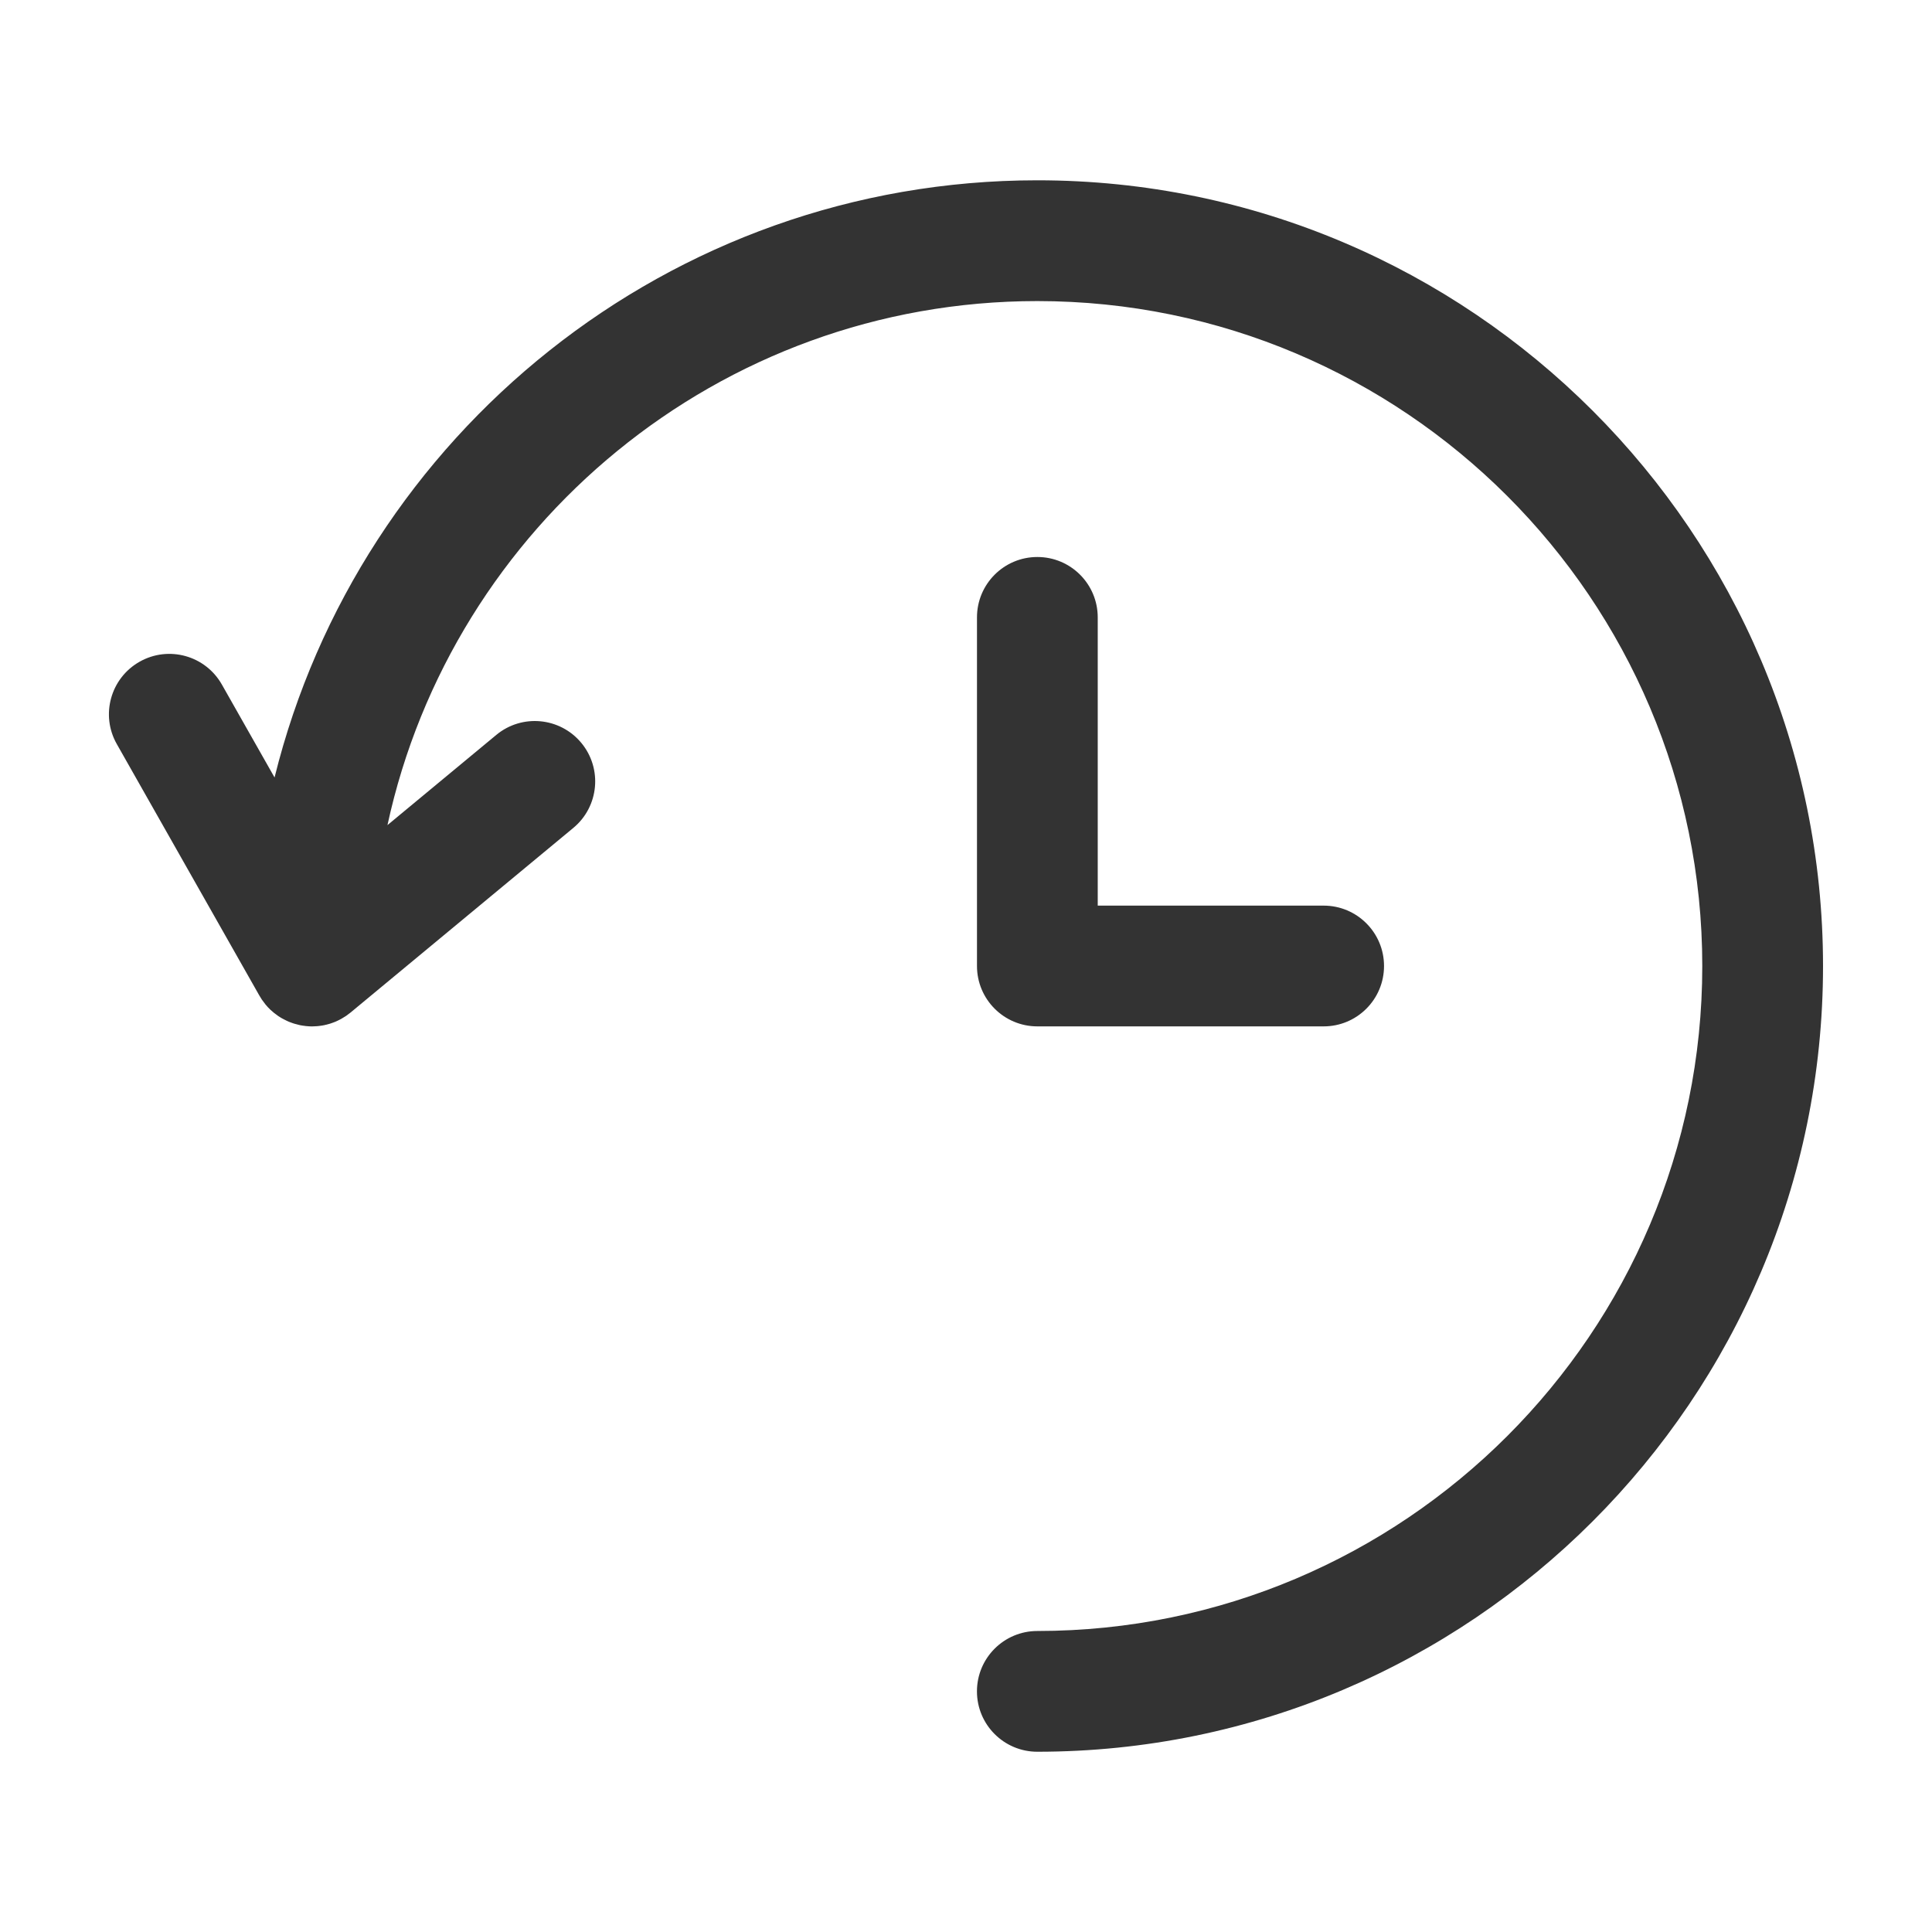
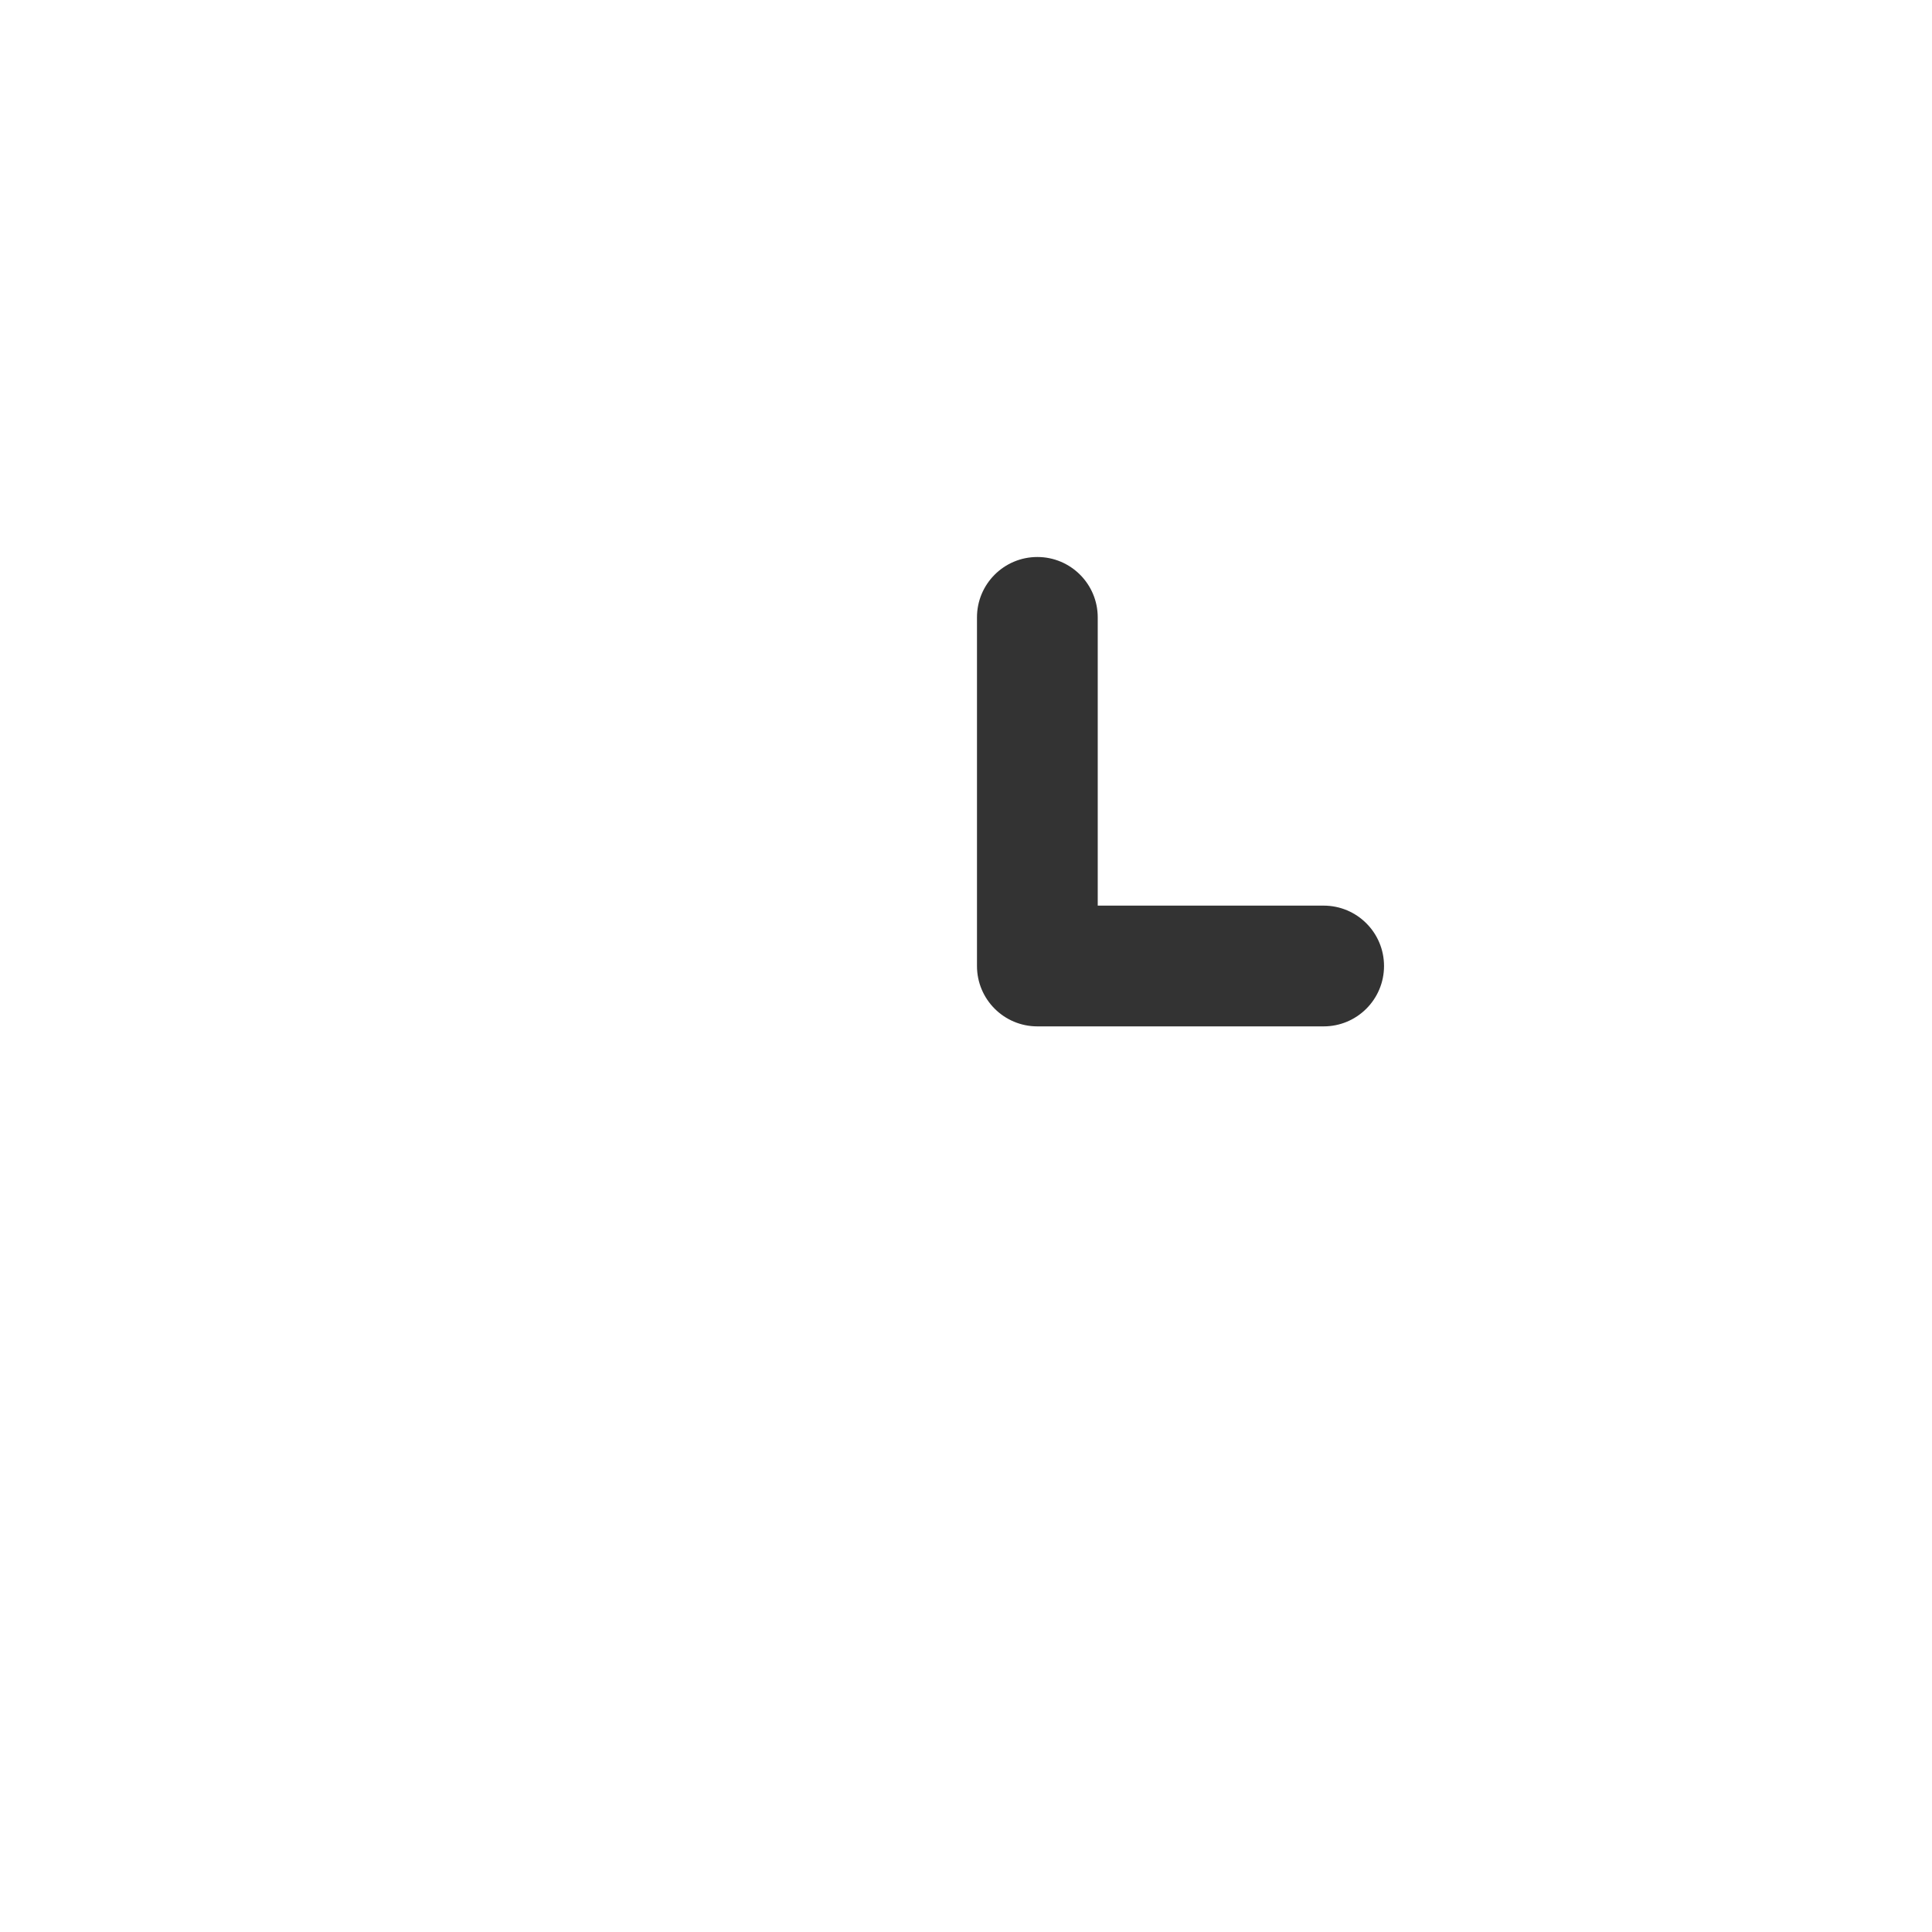
<svg xmlns="http://www.w3.org/2000/svg" width="800px" height="800px" viewBox="0 0 512 512" version="1.1" xml:space="preserve">
  <style type="text/css">
	.st0{fill:#333333;}
	.st1{fill:none;stroke:#333333;stroke-width:32;stroke-linecap:round;stroke-linejoin:round;stroke-miterlimit:10;}
</style>
  <g id="Layer_1" />
  <g id="Layer_2">
    <g>
      <g>
-         <path class="st0" d="M274.91,47.78c-97.6,0-179.71,67.5-202.15,158.26L58.79,181.4c-4.36-7.69-14.12-10.39-21.81-6.03     c-7.69,4.36-10.39,14.12-6.03,21.81l37.66,66.44c0,0,0,0.01,0.01,0.01l0.15,0.26c0.19,0.34,0.39,0.66,0.6,0.98     c0.01,0.01,0.02,0.03,0.03,0.04c0.04,0.07,0.09,0.13,0.14,0.19c0.23,0.33,0.46,0.64,0.71,0.95c0.04,0.05,0.07,0.1,0.11,0.15     c0,0,0,0.01,0.01,0.01c0.02,0.02,0.04,0.04,0.06,0.07c0.36,0.44,0.75,0.85,1.15,1.24c0.04,0.04,0.07,0.07,0.11,0.1     c0.25,0.23,0.5,0.46,0.76,0.67c0.05,0.04,0.1,0.08,0.15,0.12c0.35,0.28,0.71,0.55,1.08,0.81c0.03,0.02,0.06,0.04,0.09,0.06     c0.17,0.11,0.35,0.22,0.52,0.33c0.09,0.06,0.18,0.11,0.28,0.17c0.12,0.07,0.25,0.14,0.38,0.21c0.11,0.06,0.22,0.12,0.33,0.17     c0.2,0.1,0.39,0.2,0.59,0.3c0.11,0.05,0.22,0.1,0.33,0.15c0,0,0.01,0,0.01,0.01c0.12,0.05,0.24,0.11,0.36,0.16     c0.33,0.14,0.66,0.26,1,0.37c0.04,0.02,0.09,0.03,0.13,0.04c0.02,0.01,0.03,0.01,0.05,0.02c0.15,0.05,0.31,0.09,0.47,0.14     c0.29,0.09,0.59,0.16,0.89,0.23c0.08,0.02,0.15,0.04,0.23,0.06c0.07,0.02,0.14,0.03,0.22,0.05c0.44,0.09,0.89,0.15,1.33,0.2     c0.04,0,0.07,0.01,0.11,0.02c0.08,0.01,0.15,0.01,0.23,0.02c0.49,0.05,0.98,0.08,1.48,0.08c0.42,0,0.84-0.02,1.26-0.06     c0.07-0.01,0.14-0.01,0.21-0.02c0.01,0,0.03,0,0.04,0c0.06-0.01,0.12-0.01,0.19-0.02c0.28-0.03,0.55-0.07,0.83-0.11     c0.08-0.01,0.16-0.02,0.24-0.04c0.13-0.02,0.25-0.04,0.38-0.07c0.06-0.01,0.12-0.03,0.19-0.04c0.4-0.09,0.81-0.19,1.21-0.31     c0.1-0.03,0.2-0.06,0.3-0.09c0.11-0.03,0.21-0.07,0.32-0.11c0.14-0.05,0.28-0.1,0.42-0.15c0.17-0.06,0.33-0.12,0.5-0.19     c0.1-0.04,0.2-0.09,0.3-0.13c0.13-0.06,0.26-0.12,0.39-0.18c0.19-0.09,0.37-0.19,0.56-0.28c0.13-0.07,0.25-0.13,0.38-0.2     c0.28-0.15,0.55-0.33,0.82-0.5c0.15-0.09,0.3-0.18,0.45-0.28c0.06-0.04,0.11-0.08,0.17-0.12c0.17-0.12,0.34-0.25,0.5-0.38     c0.06-0.04,0.12-0.09,0.18-0.13c0.11-0.09,0.23-0.17,0.34-0.26c0,0,0.01-0.01,0.01-0.01l59.04-48.93     c6.8-5.64,7.75-15.72,2.11-22.53c-5.64-6.8-15.73-7.75-22.53-2.11l-28.84,23.9c17.18-79.28,87.87-138.87,172.22-138.87     c97.17,0,176.22,79.05,176.22,176.22s-79.05,176.22-176.22,176.22c-8.84,0-16,7.16-16,16s7.16,16,16,16     c114.81,0,208.22-93.41,208.22-208.22S389.72,47.78,274.91,47.78z" />
-       </g>
+         </g>
      <g>
        <path class="st0" d="M274.91,147.61c-8.84,0-16,7.16-16,16V256c0,8.84,7.16,16,16,16h75.87c8.84,0,16-7.16,16-16s-7.16-16-16-16     h-59.87v-76.39C290.91,154.77,283.74,147.61,274.91,147.61z" />
      </g>
    </g>
  </g>
</svg>